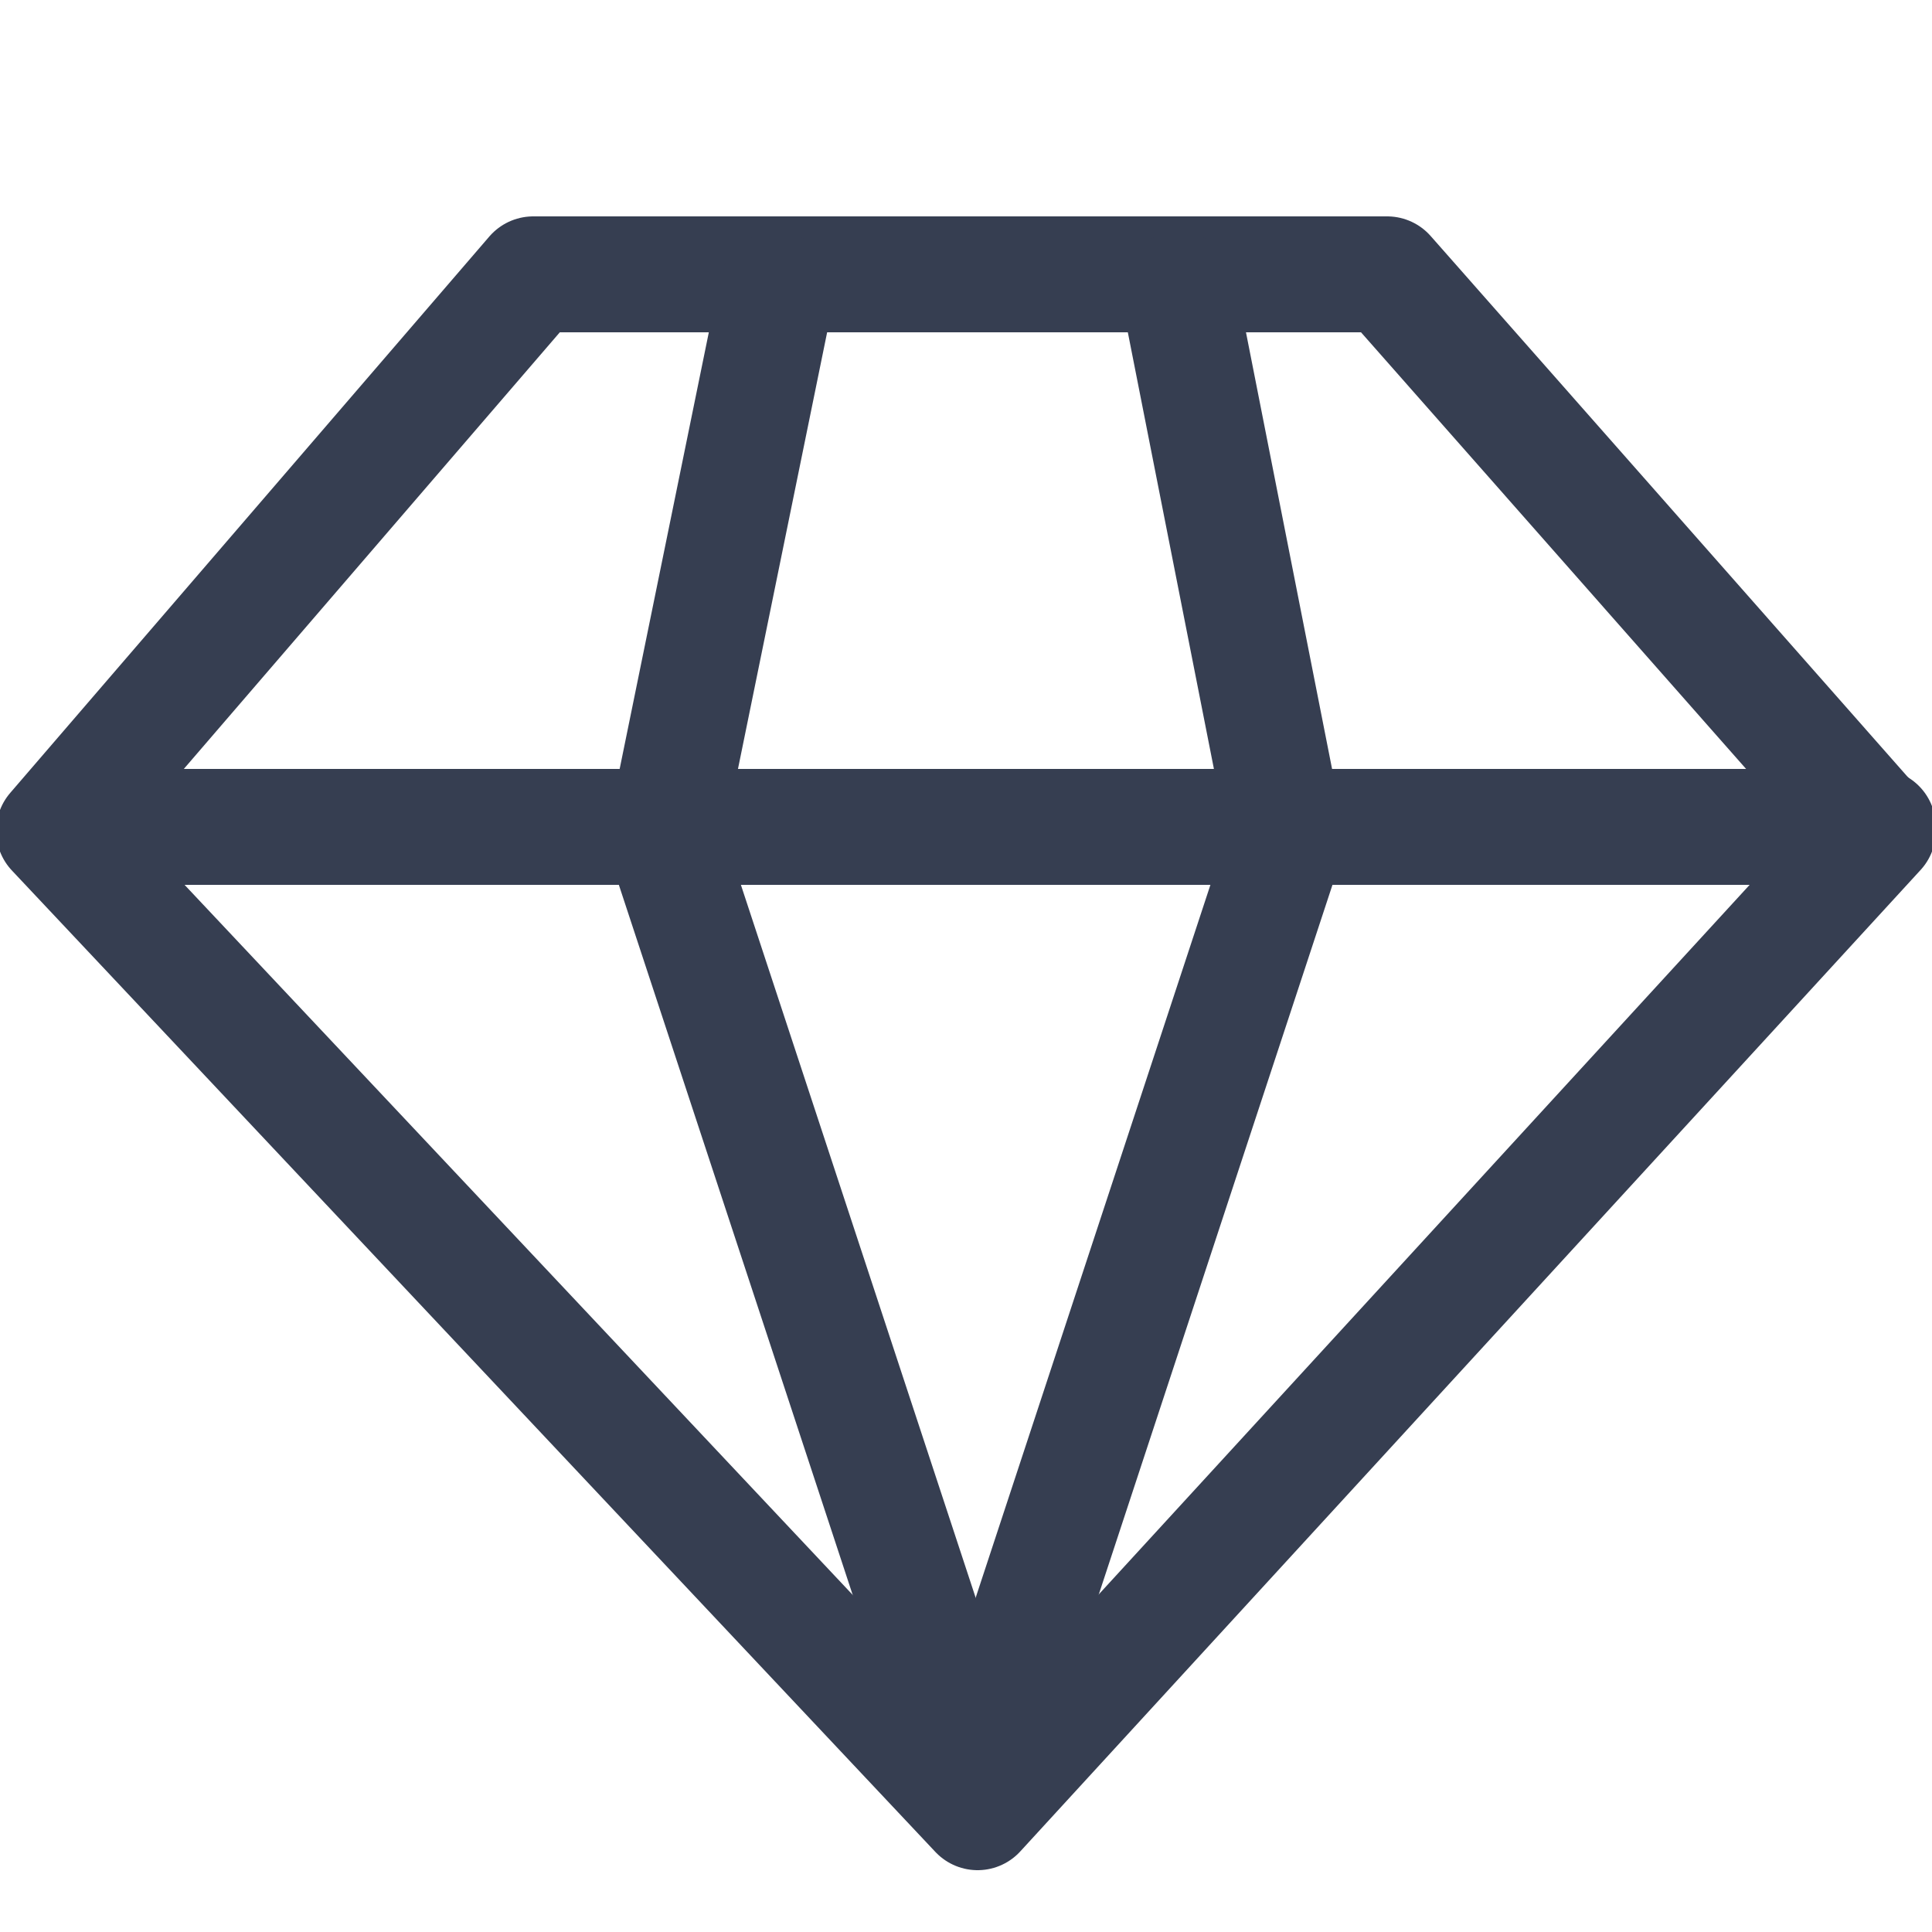
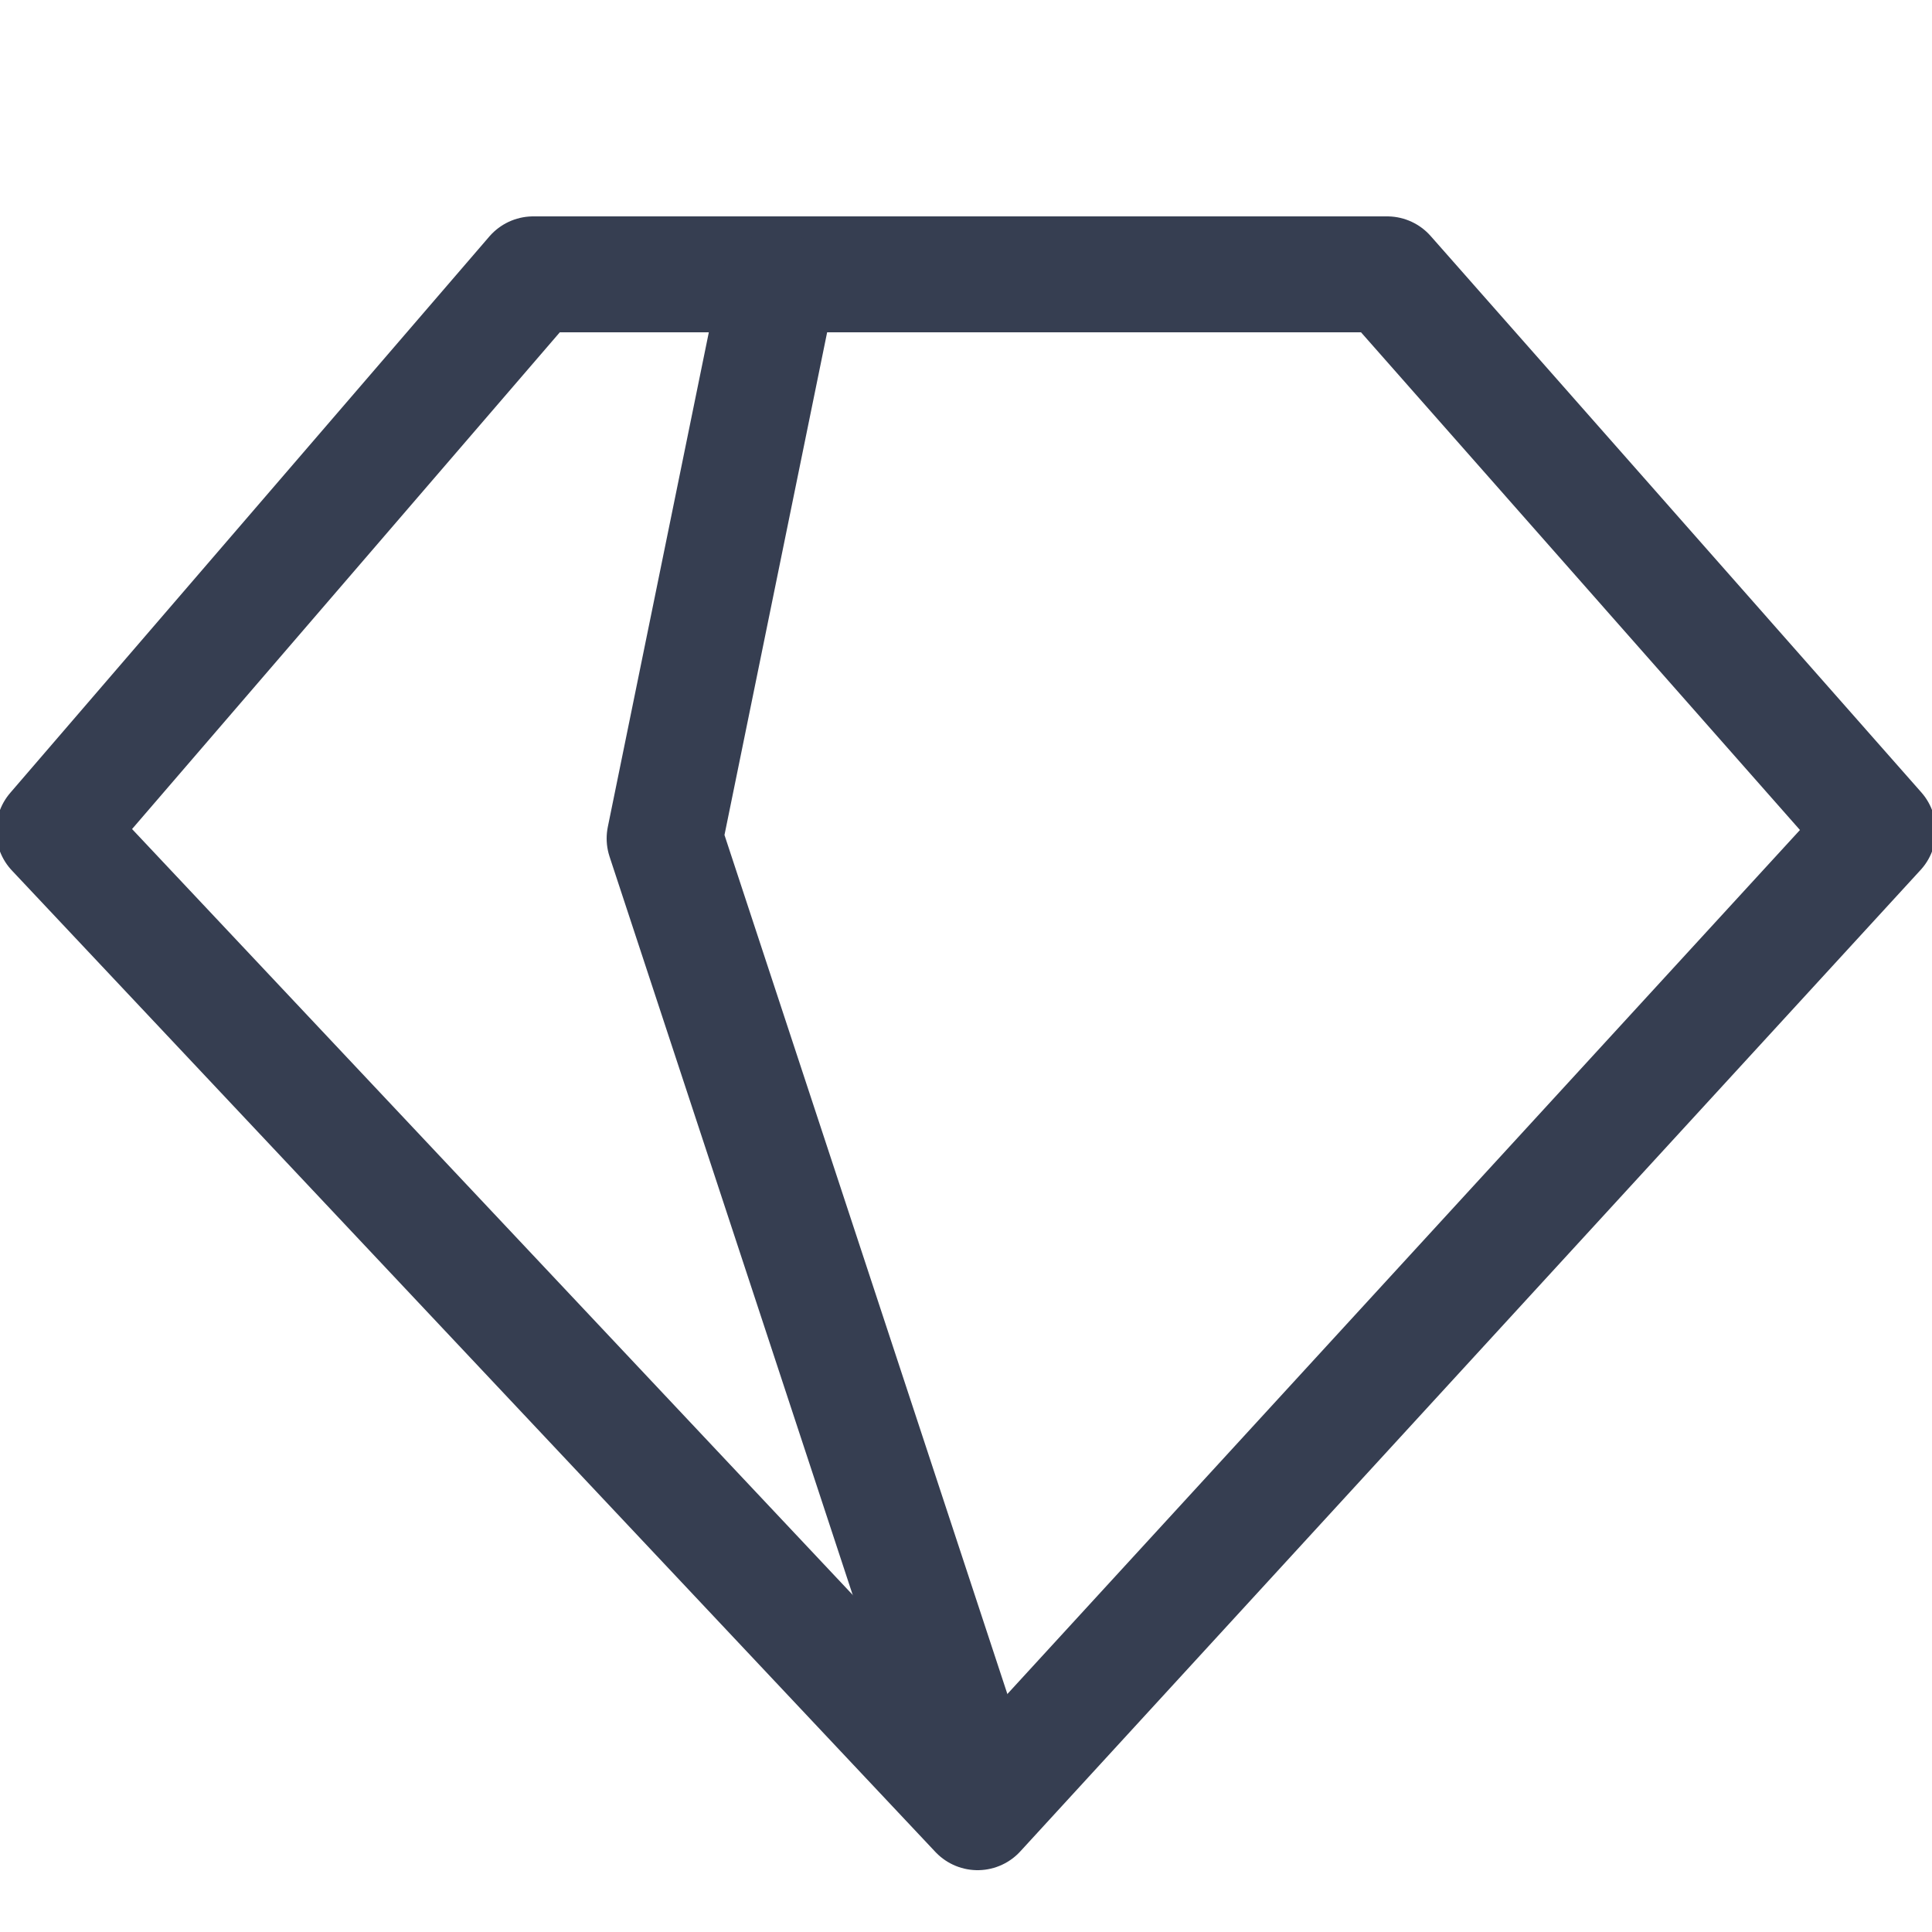
<svg xmlns="http://www.w3.org/2000/svg" version="1.1" id="Ebene_1" x="0px" y="0px" viewBox="0 0 50 50" style="enable-background:new 0 0 50 50;" xml:space="preserve">
  <style type="text/css">
	.st0{fill:none;stroke:#363E51;stroke-width:3;stroke-linecap:round;stroke-linejoin:round;}
</style>
  <polygon class="st0" points="1.4,21.5 25.3,46.9 48.6,21.5 35.9,7.1 13.8,7.1 " />
-   <line class="st0" x1="1.9" y1="21.4" x2="48.6" y2="21.4" />
  <polyline class="st0" points="25.4,46.6 17.2,21.7 20.1,7.5 " />
-   <polyline class="st0" points="25.1,46.6 33.3,21.7 30.5,7.5 " />
</svg>